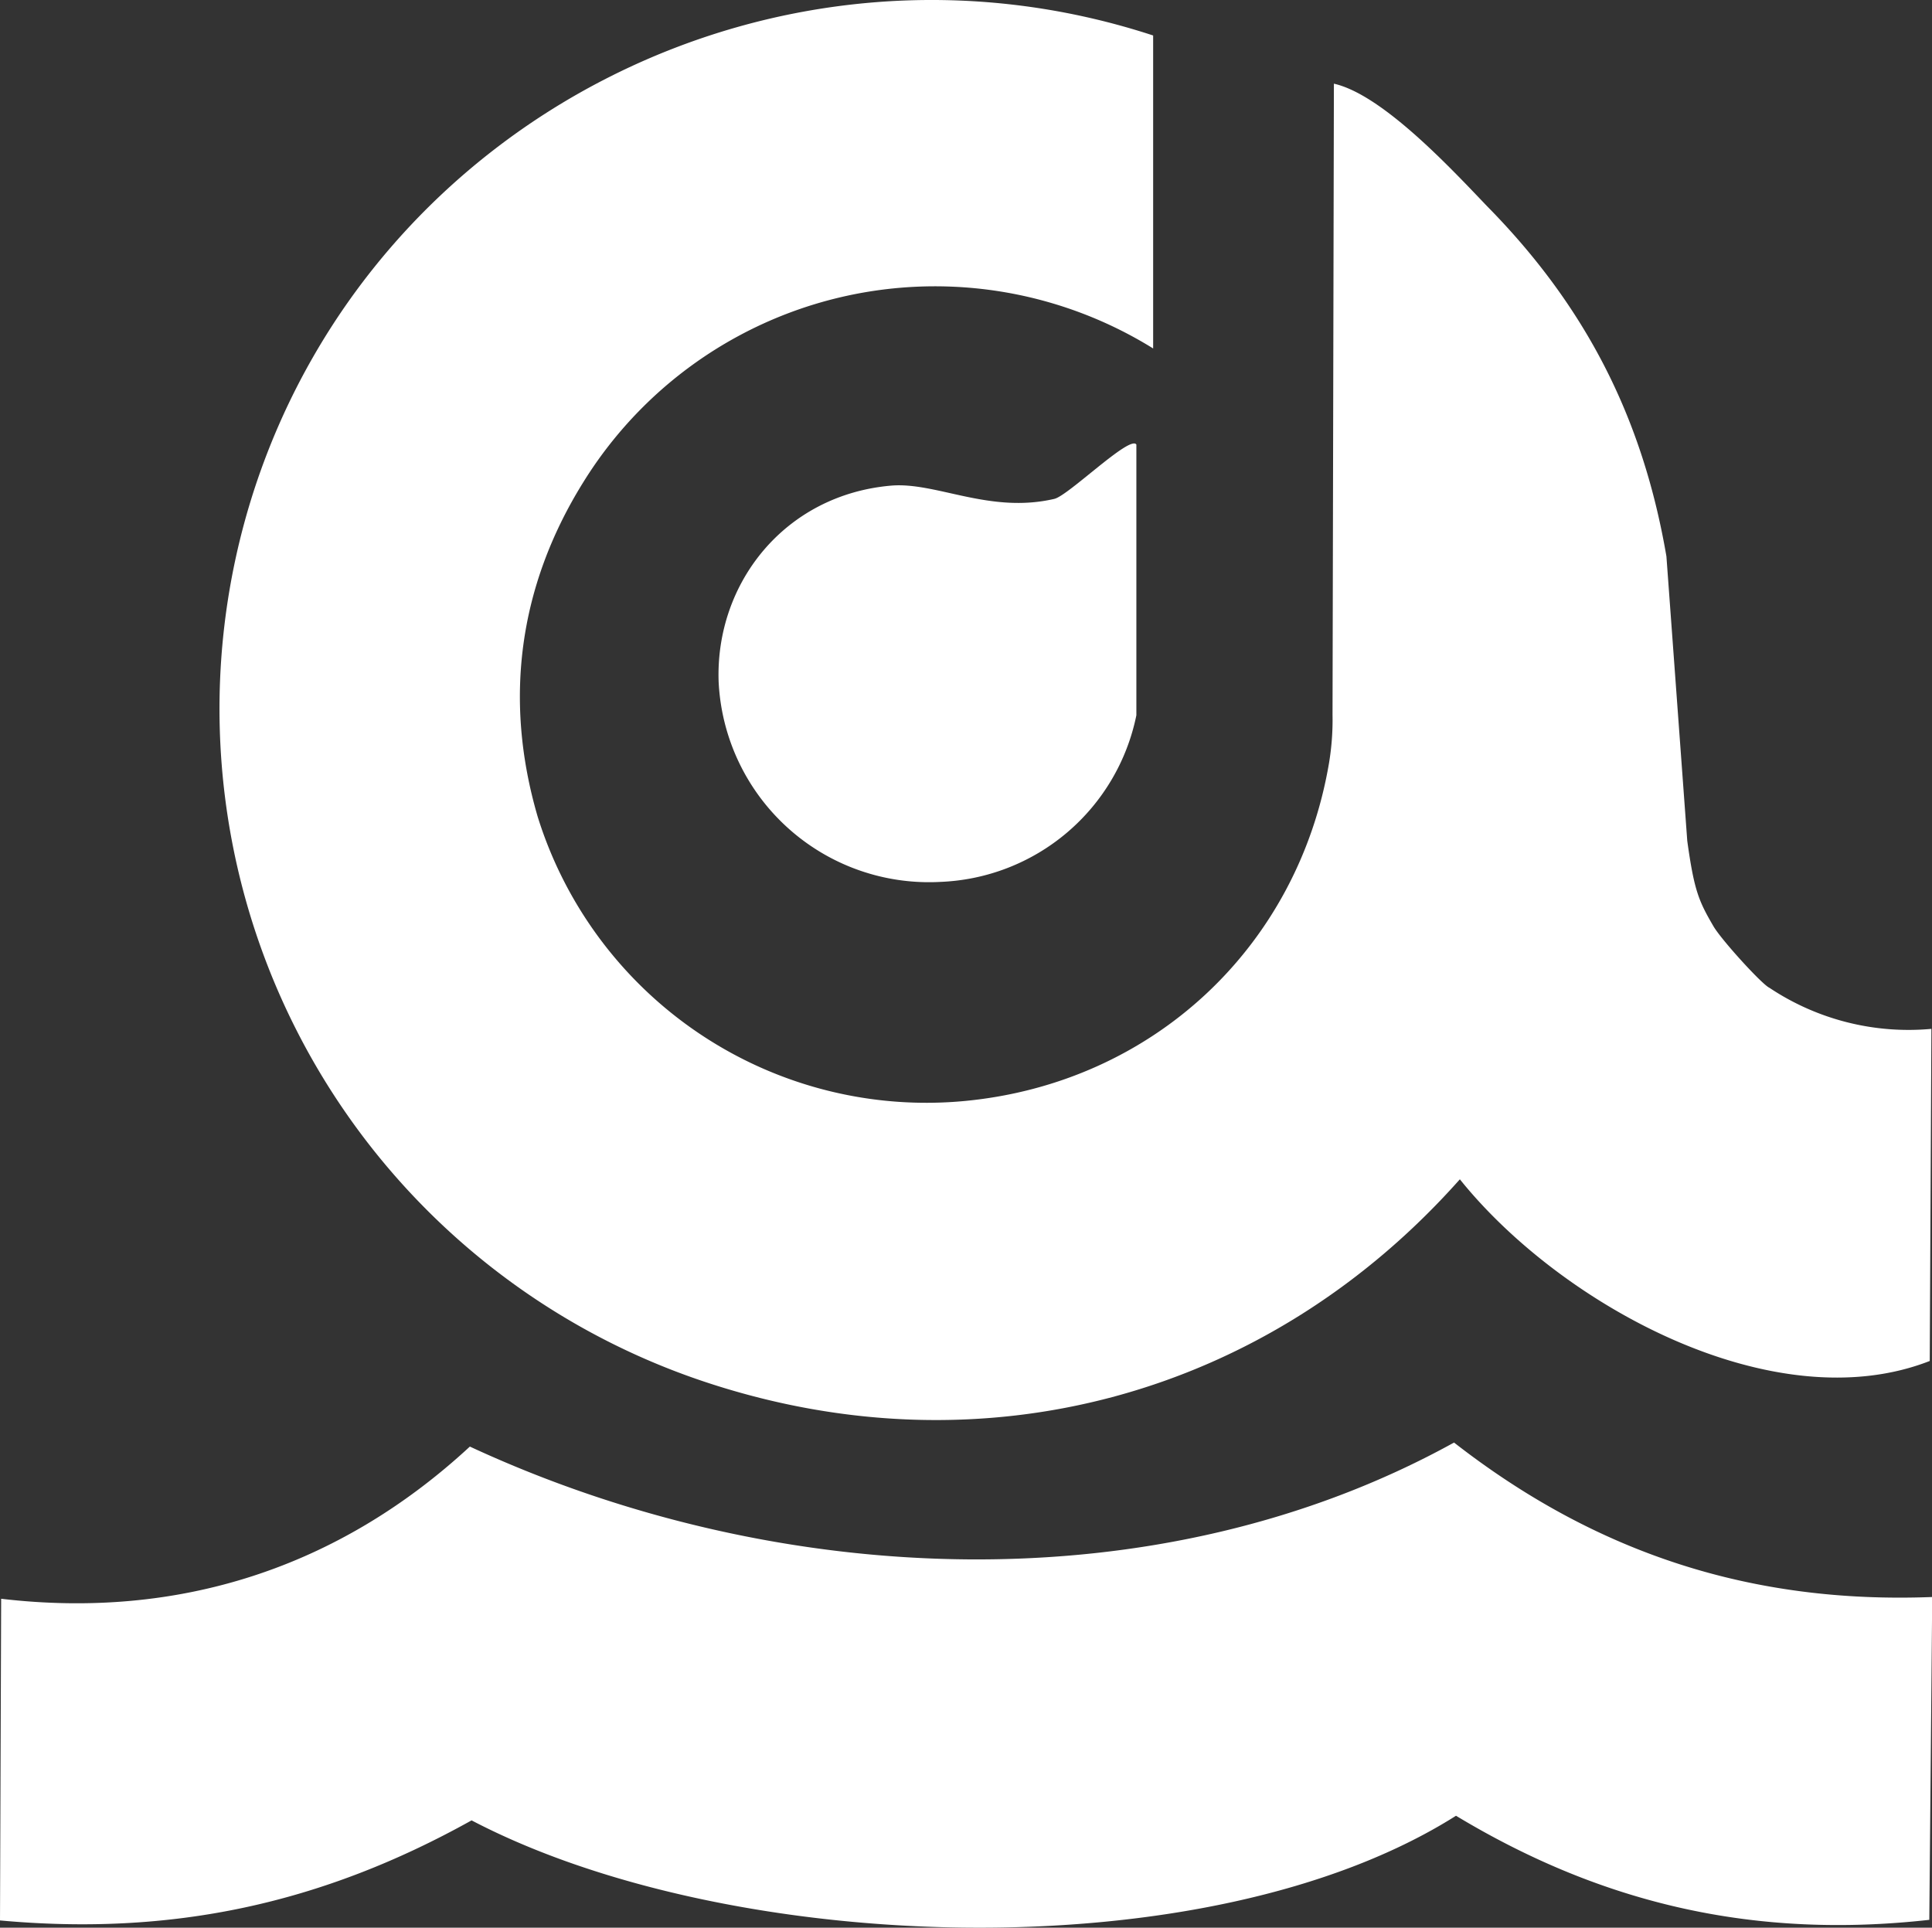
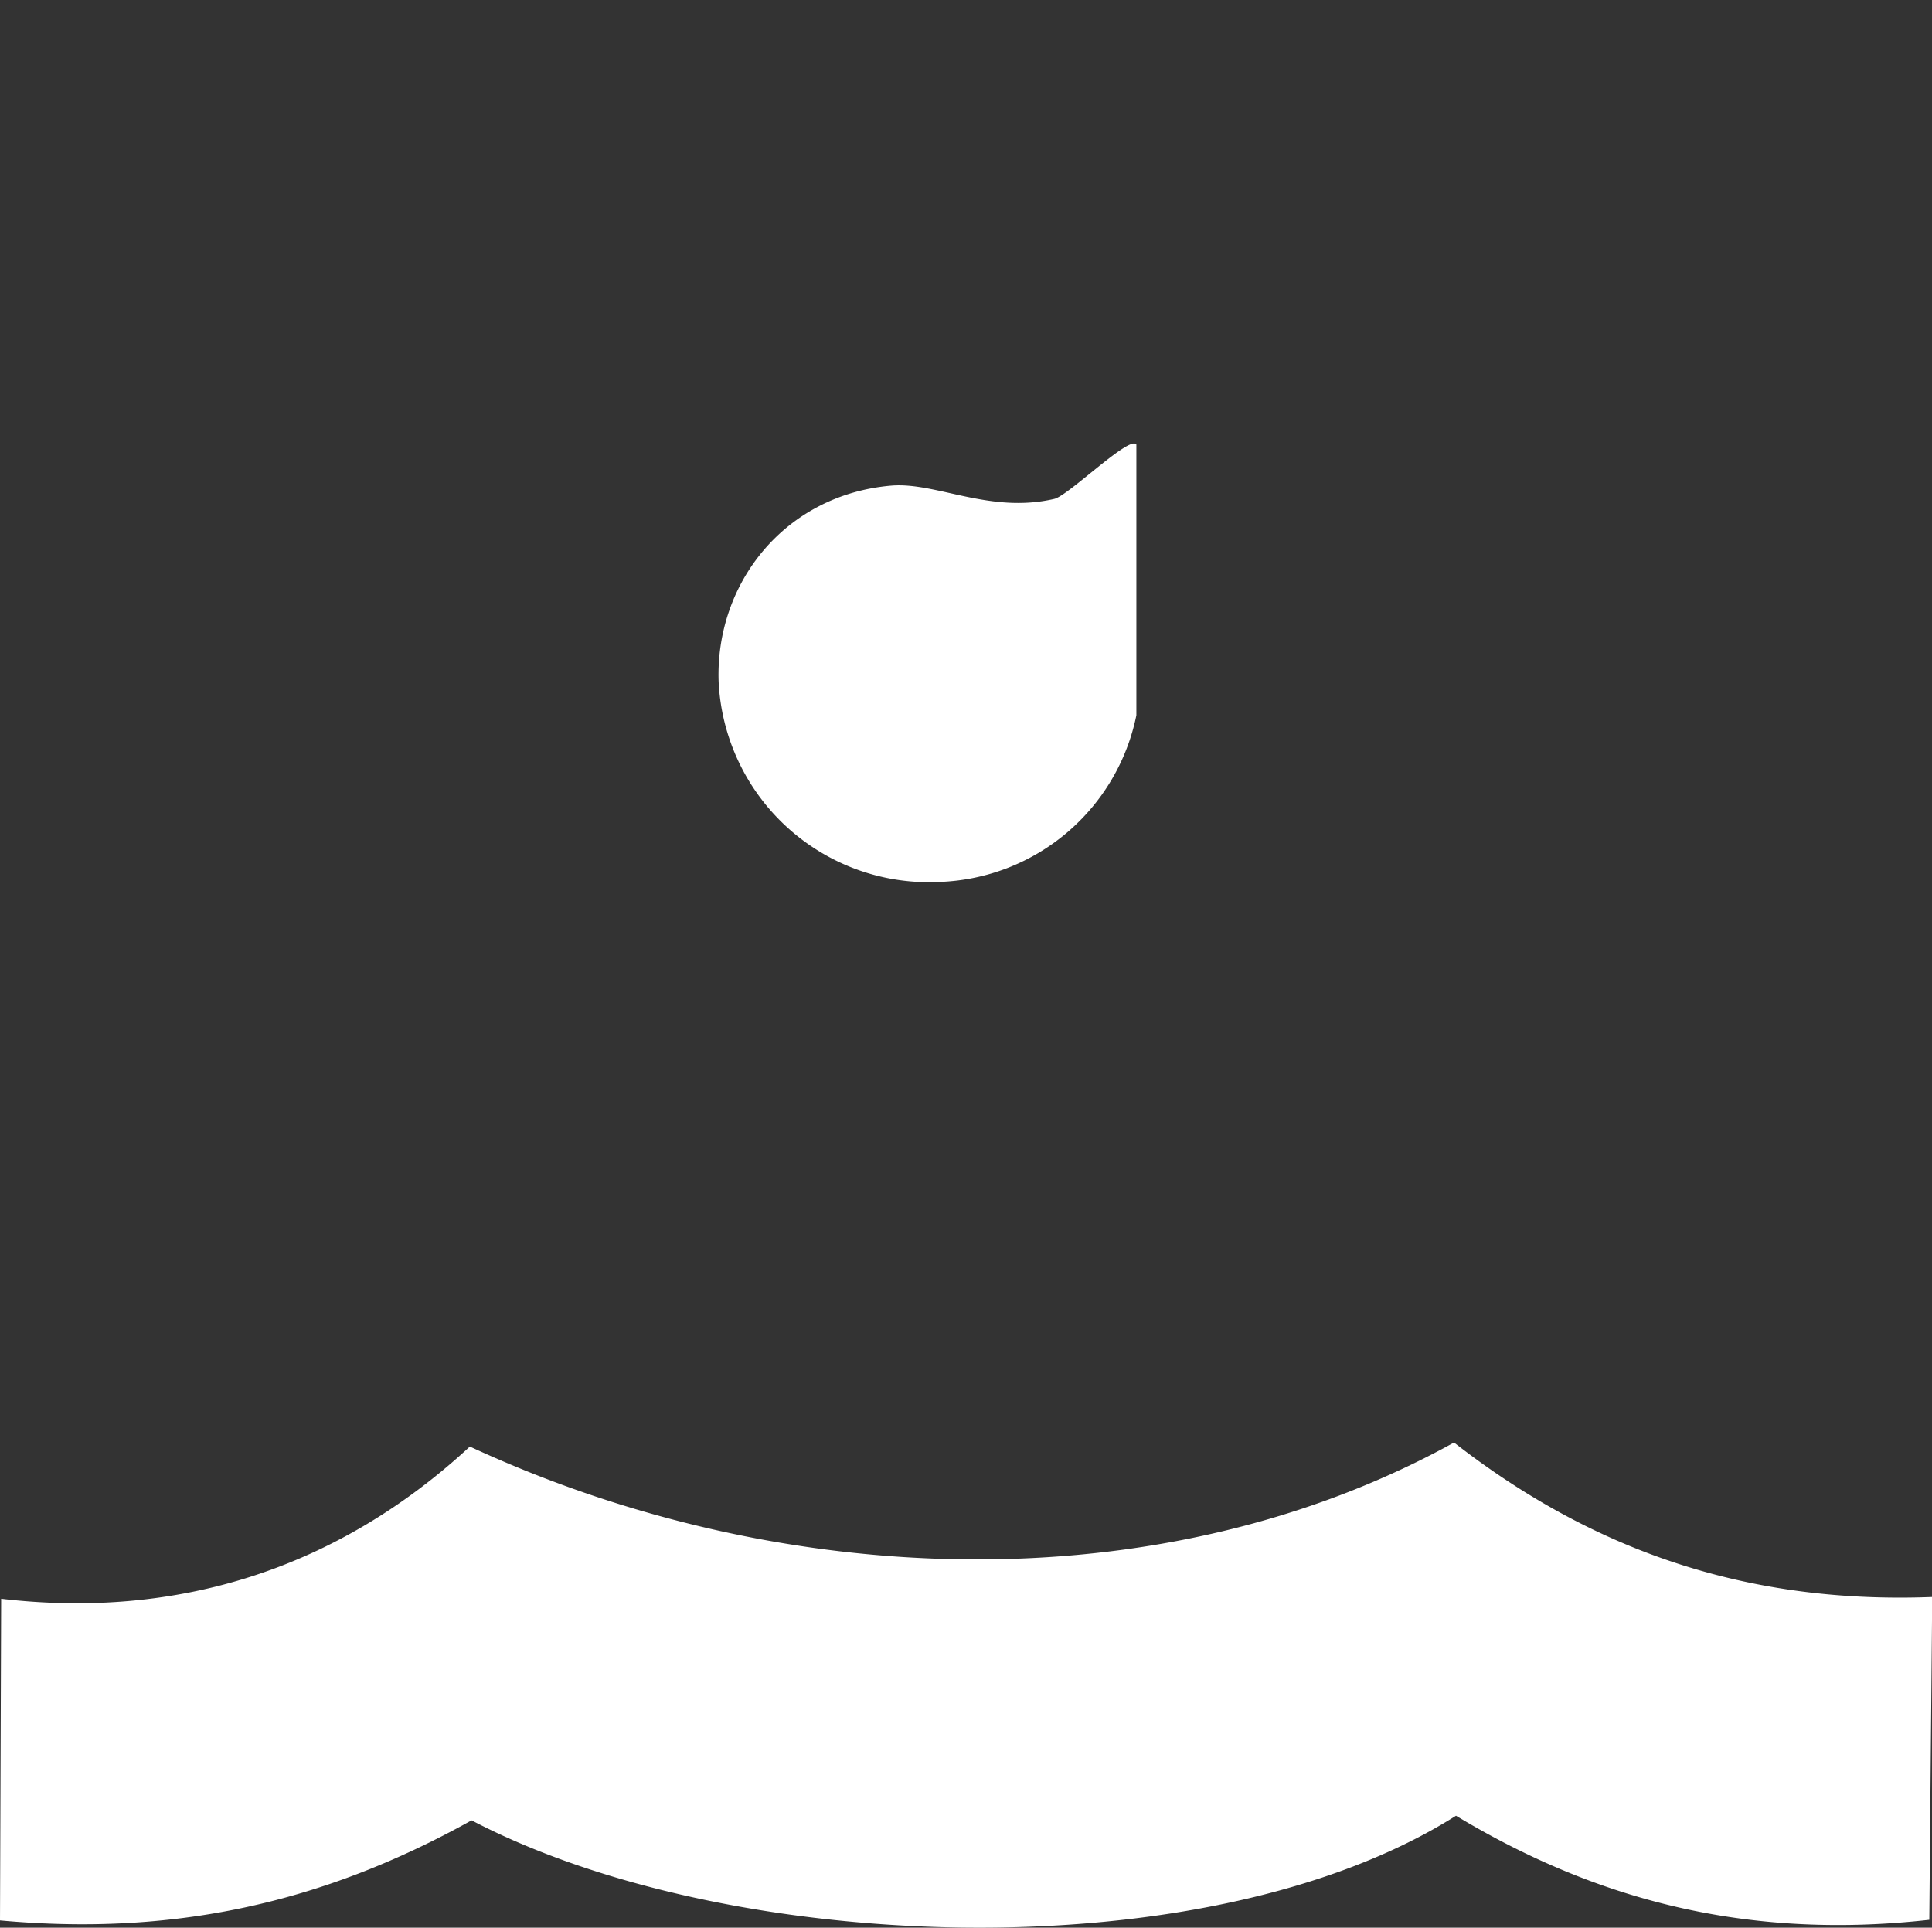
<svg xmlns="http://www.w3.org/2000/svg" viewBox="0 0 451.39 450.41">
  <rect x="0" y="0" width="451.39" height="450.41" fill="#333333" stroke="none" />
  <defs>
    <style>.cls-1{fill:#fff;}</style>
  </defs>
  <title>white</title>
  <g id="Layer_2" data-name="Layer 2">
    <g id="Layer_1-2" data-name="Layer 1">
-       <path class="cls-1" d="M265.5,167.13V103.87h0c-1.48-2.3-15.94,12-19.19,12.7-15.14,3.52-27.58-4-38.12-3.1-24.88,2.16-41.1,22.84-40.29,45.82a49.2,49.2,0,0,0,51.78,46.77,48.67,48.67,0,0,0,45.82-38.93Zm74.22,169.93c-68.81,38-157.63,34.48-229.94.94C79.08,366.4,41.64,378.43.27,373.56h0L0,448.72H0c40,3.66,75-3.78,110.18-23.38,60.16,31.5,171.82,35.69,230-1.08,34.74,20.95,70.43,28.8,110.58,24.32h0l.68-75.43h0C409.34,374.78,373,363,339.72,337.06Z" />
-       <path class="cls-1" d="M413.4,230.8c-1.76-.8-11.36-11.35-13.12-14.46-3.38-5.81-4.46-8.24-6.07-19.87L389.34,130c-5.55-32.44-18.93-58.54-42-81.92-8.64-9.06-24.47-26-35.69-28.53L311.33,167a61.45,61.45,0,0,1-.81,11.23c-7.3,43.12-41.24,74.75-84.89,79a95.13,95.13,0,0,1-100-66.38c-8-27.31-4.46-53.8,10.54-78A96.66,96.66,0,0,1,269.42,81.42V8.29C182.36-20.23,88,27.21,59.48,114.14a165.74,165.74,0,0,0,106,209c64.35,21.08,130.58,3.1,175.6-47.59C364.73,305,414.49,332.2,450.86,318l.39-77.6A58.56,58.56,0,0,1,413.4,230.8Z" />
+       <path class="cls-1" d="M265.5,167.13V103.87h0c-1.48-2.3-15.94,12-19.19,12.7-15.14,3.52-27.58-4-38.12-3.1-24.88,2.16-41.1,22.84-40.29,45.82a49.2,49.2,0,0,0,51.78,46.77,48.67,48.67,0,0,0,45.82-38.93Zm74.22,169.93c-68.81,38-157.63,34.48-229.94.94C79.08,366.4,41.64,378.43.27,373.56h0L0,448.72H0c40,3.66,75-3.78,110.18-23.38,60.16,31.5,171.82,35.69,230-1.08,34.74,20.95,70.43,28.8,110.58,24.32h0l.68-75.43C409.34,374.78,373,363,339.72,337.06Z" />
    </g>
  </g>
</svg>